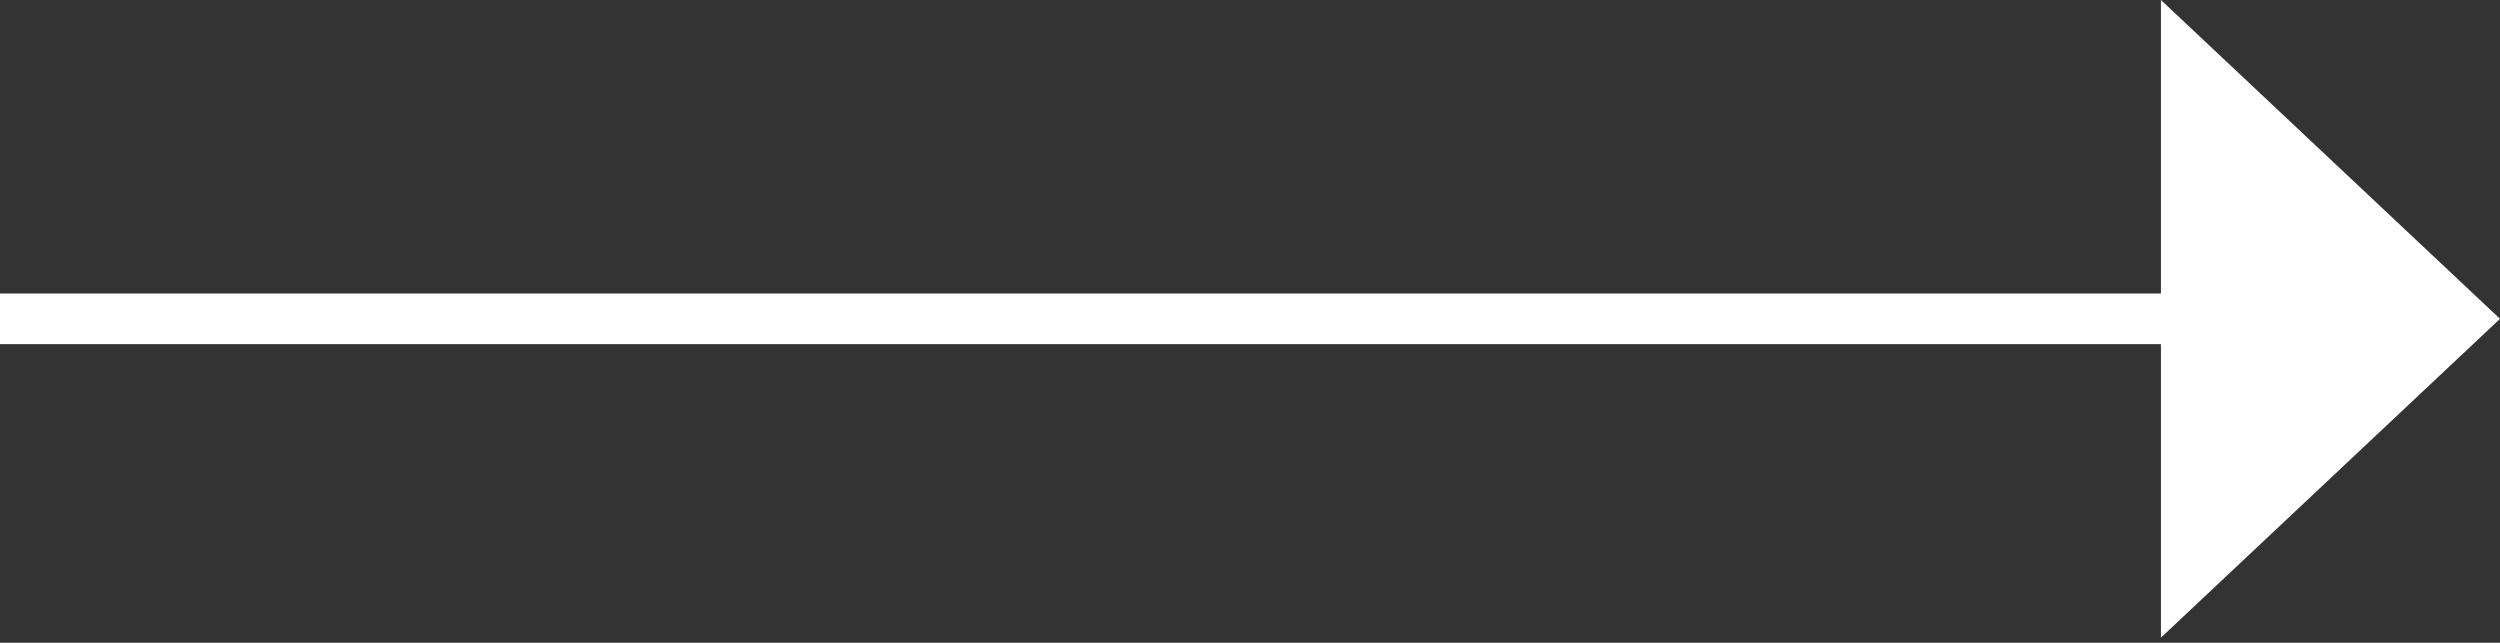
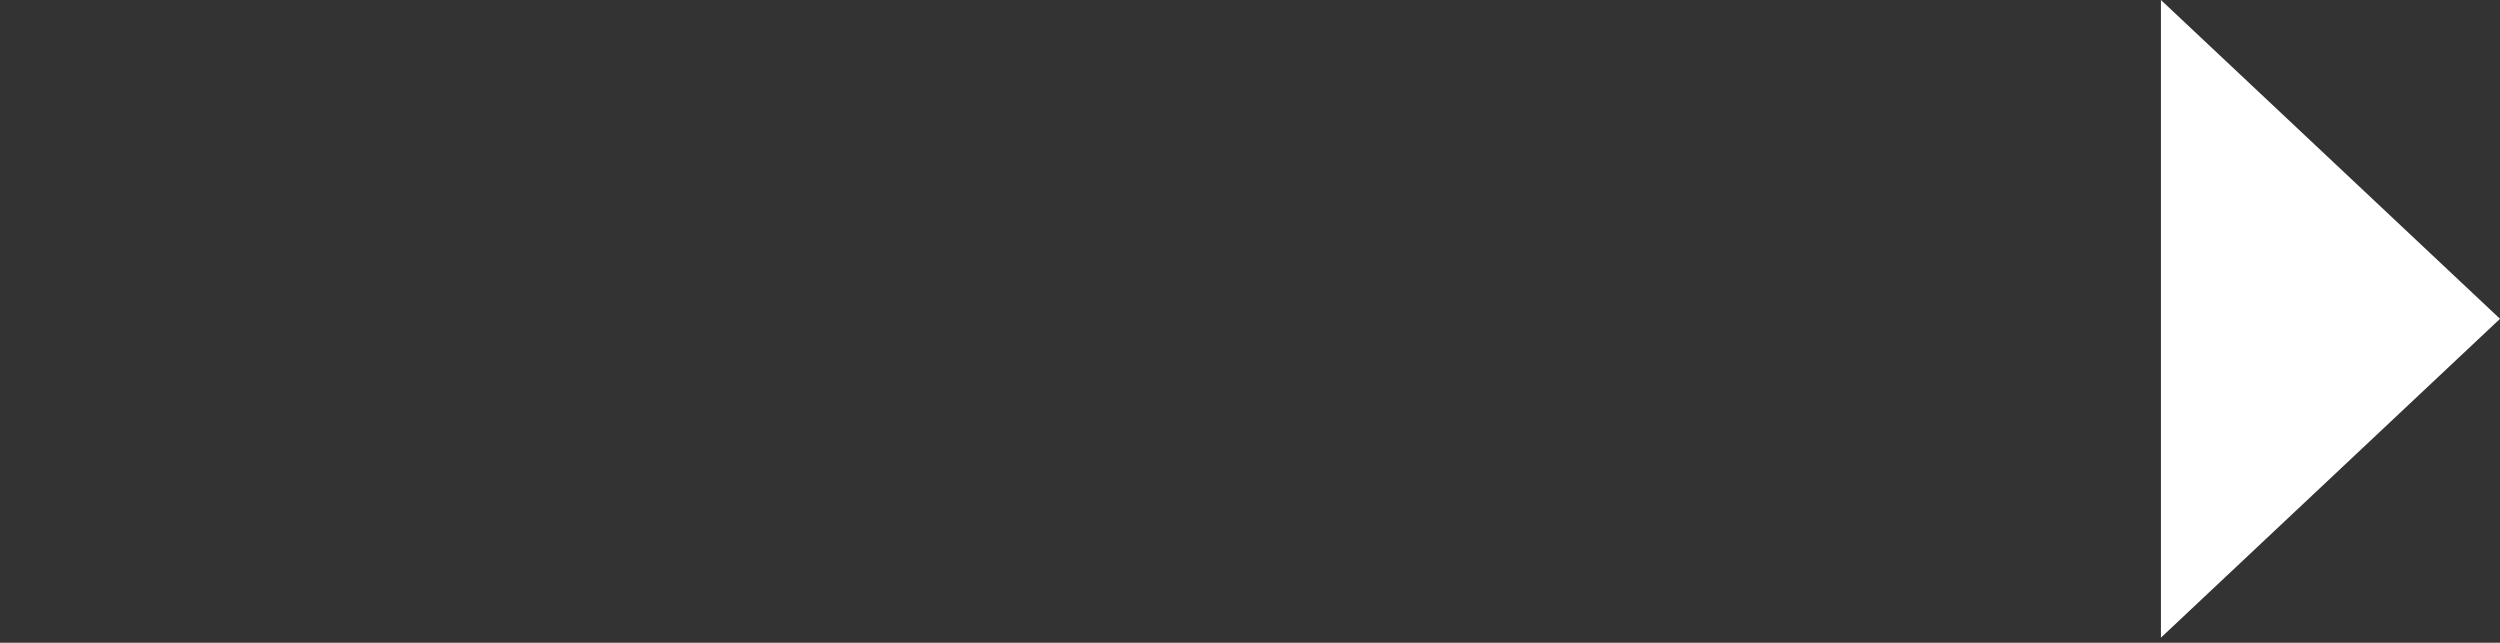
<svg xmlns="http://www.w3.org/2000/svg" version="1.1" id="Groupe_8773" x="0px" y="0px" viewBox="0 0 49.4 12.7" style="enable-background:new 0 0 49.4 12.7;" xml:space="preserve">
  <rect x="0" y="0" width="49.4" height="12.7" fill="#333333" stroke="none" />
  <style type="text/css">
	.st0{fill:#FFFFFF;stroke:#FFFFFF;}
	.st1{fill:#FFFFFF;}
</style>
-   <path id="Ligne_49" class="st0" d="M0,6.3h43.3H0z" />
-   <path id="Polygone_7" class="st1" d="M49.4,6.3l-6.7,6.3V0L49.4,6.3z" />
+   <path id="Polygone_7" class="st1" d="M49.4,6.3l-6.7,6.3V0z" />
</svg>